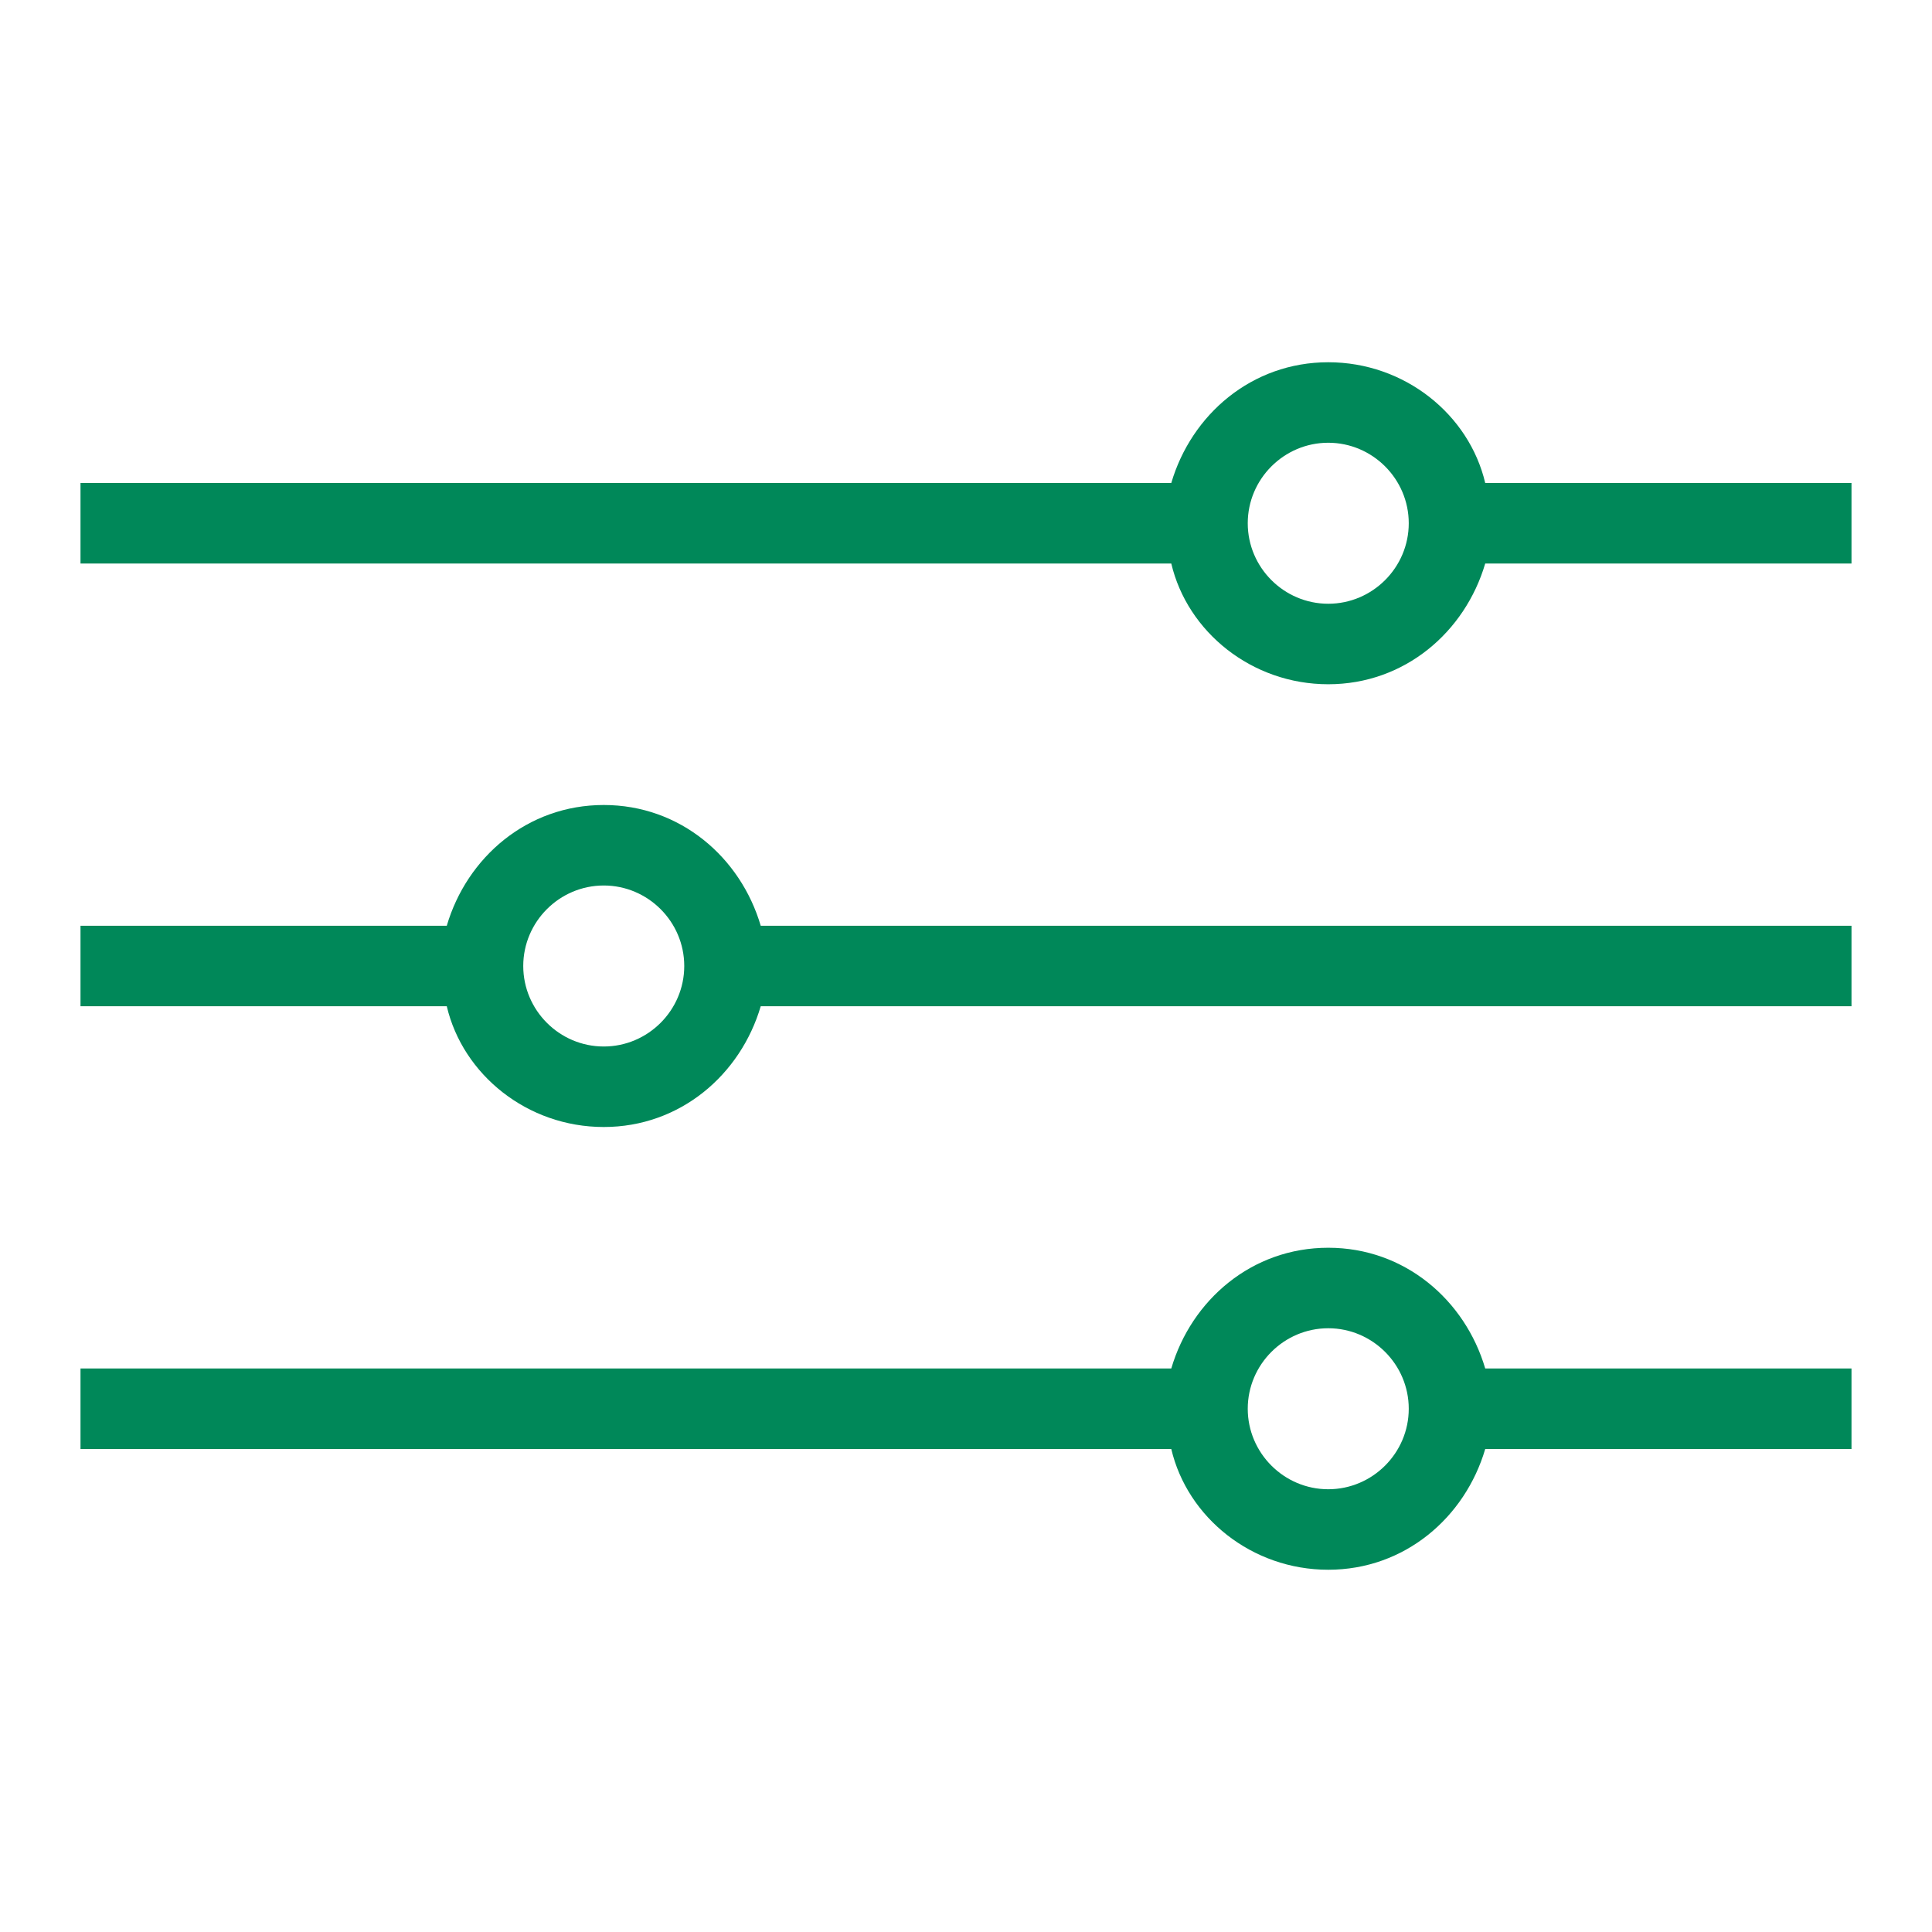
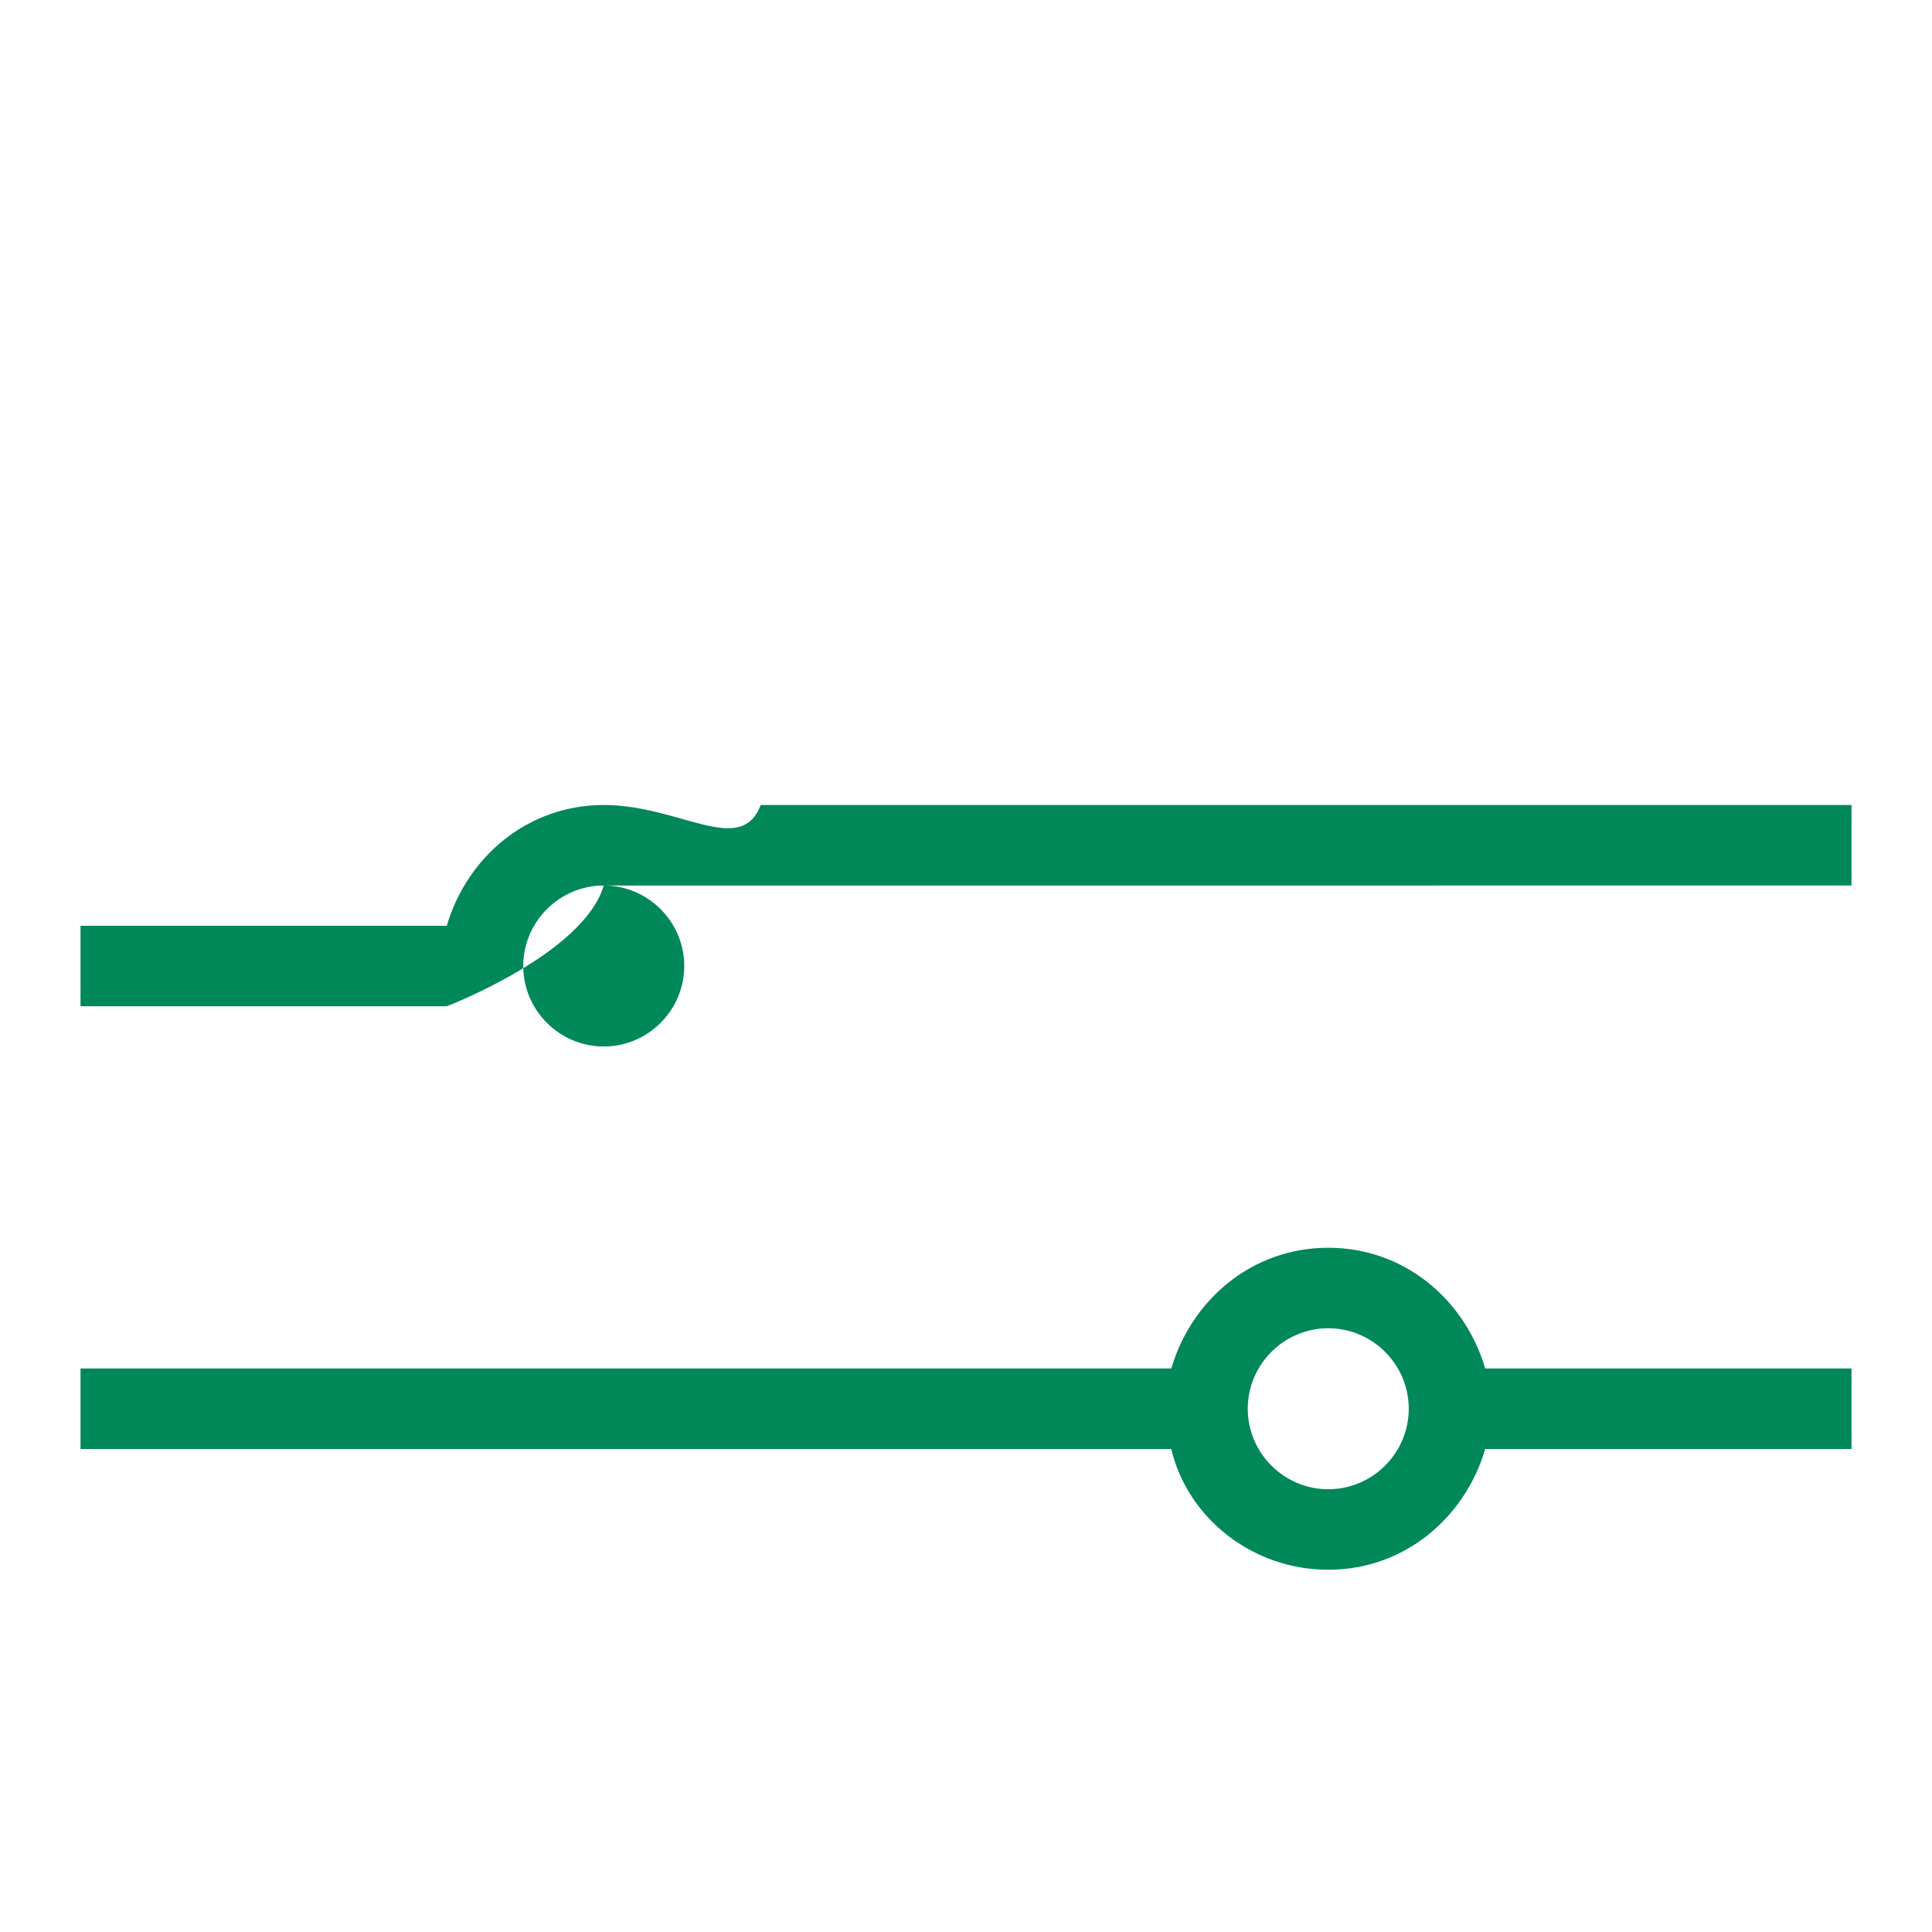
<svg xmlns="http://www.w3.org/2000/svg" id="Layer_1" style="enable-background:new 0 0 48 48;" version="1.1" viewBox="0 0 48 48" xml:space="preserve">
  <g>
-     <path d="M36.9,12c-0.4-1.7-2-3-3.9-3s-3.4,1.3-3.9,3H2v2h27.1c0.4,1.7,2,3,3.9,3s3.4-1.3,3.9-3H46v-2H36.9z M33,15   c-1.1,0-2-0.9-2-2s0.9-2,2-2s2,0.9,2,2S34.1,15,33,15z" fill="#008859" opacity="1" original-fill="#000000" />
    <path d="M33,31c-1.9,0-3.4,1.3-3.9,3H2v2h27.1c0.4,1.7,2,3,3.9,3s3.4-1.3,3.9-3H46v-2h-9.1C36.4,32.3,34.9,31,33,31z M33,37   c-1.1,0-2-0.9-2-2s0.9-2,2-2s2,0.9,2,2S34.1,37,33,37z" fill="#008859" opacity="1" original-fill="#000000" />
-     <path d="M15,20c-1.9,0-3.4,1.3-3.9,3H2v2h9.1c0.4,1.7,2,3,3.9,3s3.4-1.3,3.9-3H46v-2H18.9C18.4,21.3,16.9,20,15,20z M15,26   c-1.1,0-2-0.9-2-2c0-1.1,0.9-2,2-2s2,0.9,2,2C17,25.1,16.1,26,15,26z" fill="#008859" opacity="1" original-fill="#000000" />
+     <path d="M15,20c-1.9,0-3.4,1.3-3.9,3H2v2h9.1s3.4-1.3,3.9-3H46v-2H18.9C18.4,21.3,16.9,20,15,20z M15,26   c-1.1,0-2-0.9-2-2c0-1.1,0.9-2,2-2s2,0.9,2,2C17,25.1,16.1,26,15,26z" fill="#008859" opacity="1" original-fill="#000000" />
  </g>
</svg>